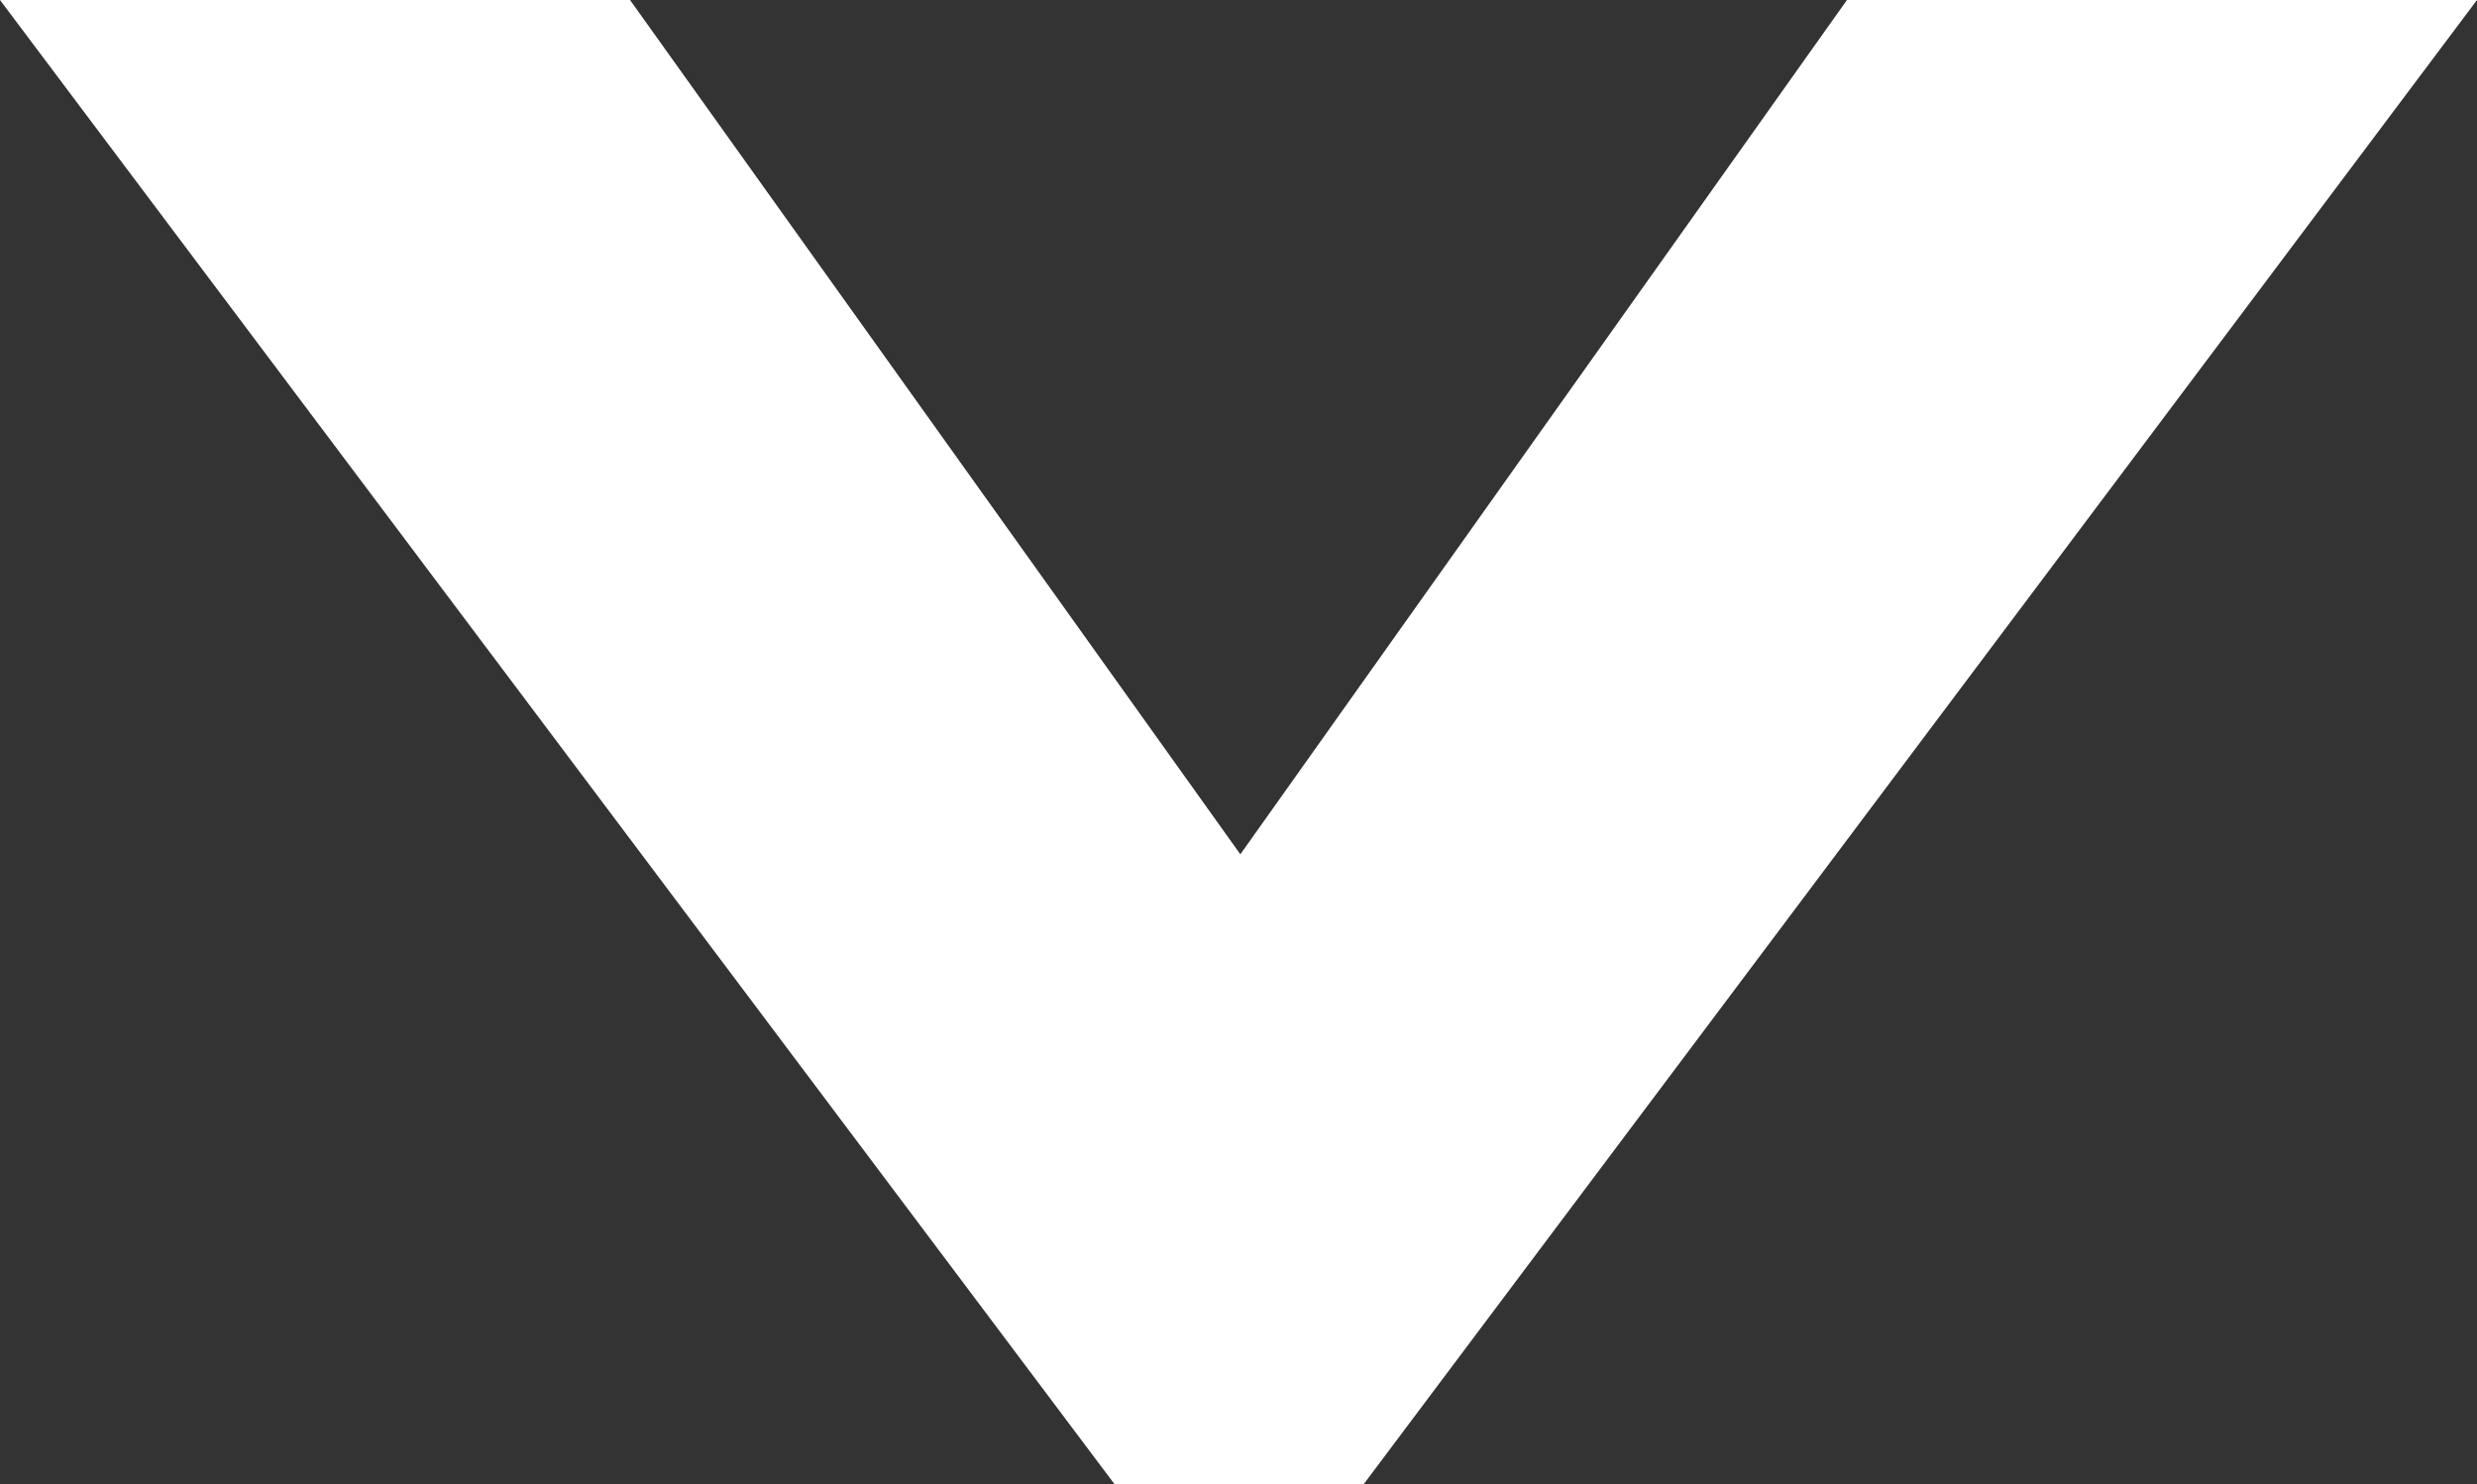
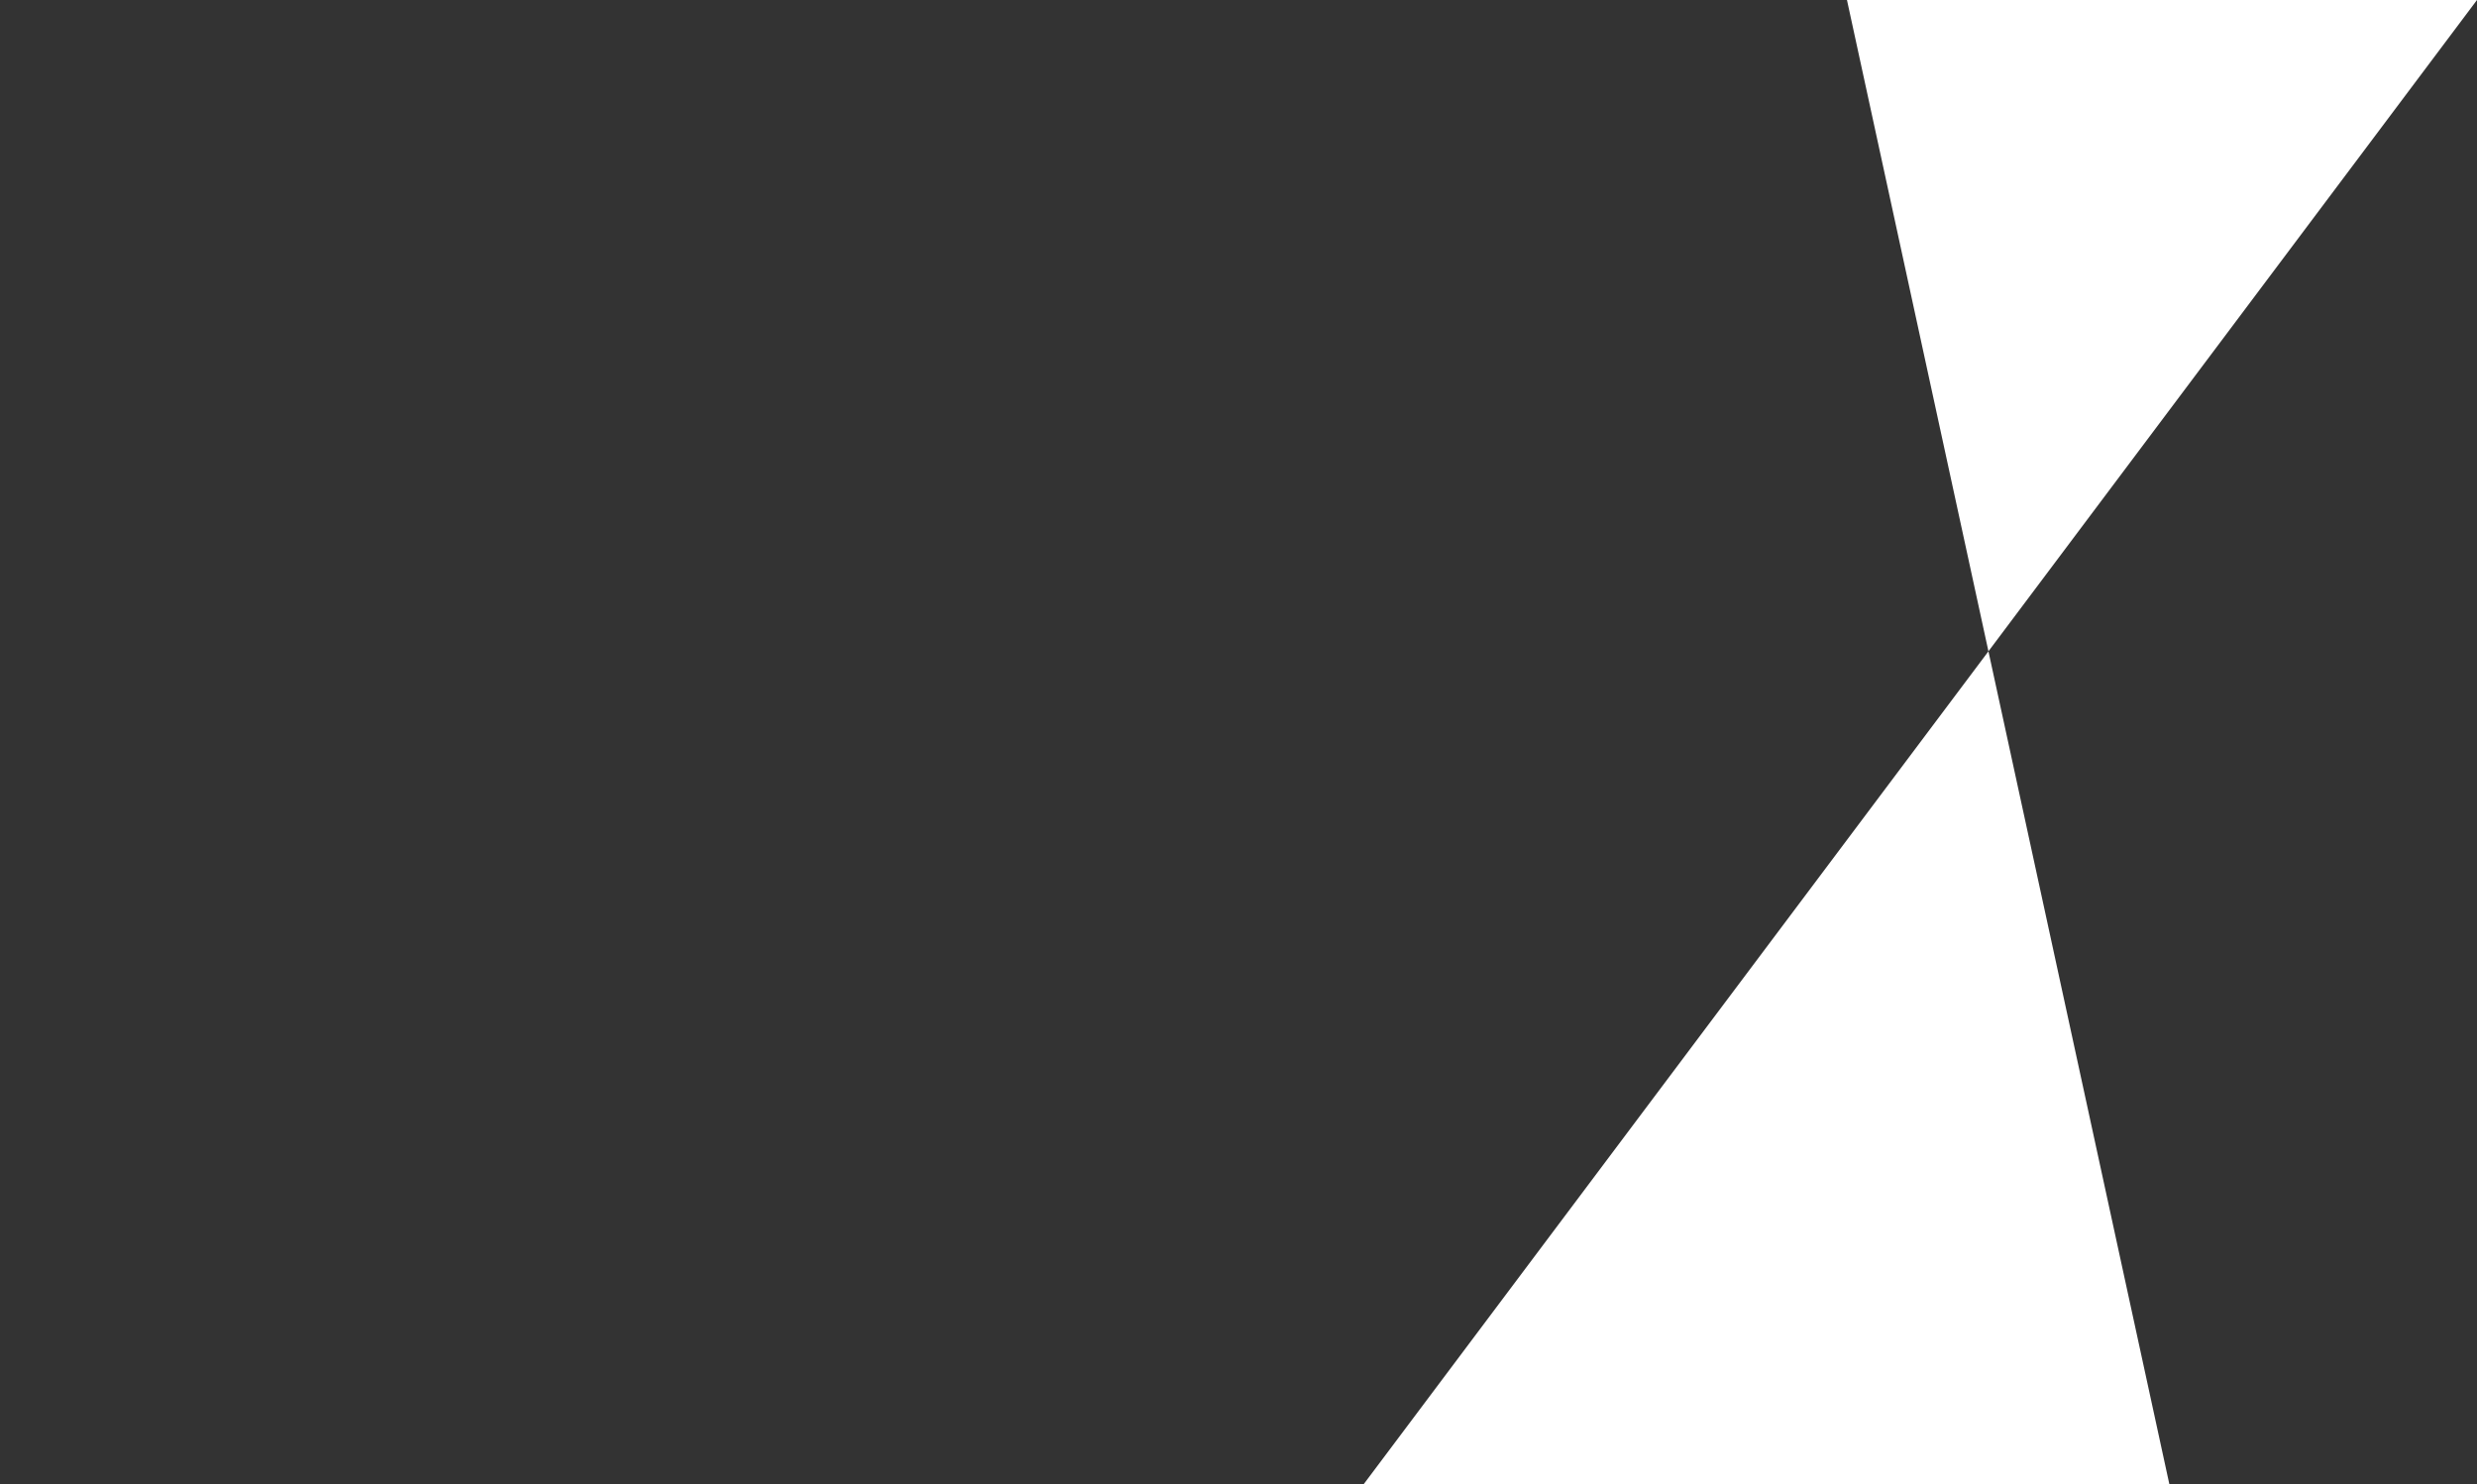
<svg xmlns="http://www.w3.org/2000/svg" id="_レイヤー_2" data-name="レイヤー 2" viewBox="0 0 20.09 12.04">
  <rect x="0" y="0" width="20.09" height="12.04" fill="#333333" stroke="none" />
  <defs>
    <style>
      .cls-1 {
        fill: #fff;
      }
    </style>
  </defs>
  <g id="whats">
-     <path class="cls-1" d="M14.98,0h5.11l-9.03,12.04h-2.02L0,0h5.11l4.95,6.93L14.98,0Z" />
+     <path class="cls-1" d="M14.98,0h5.11l-9.03,12.04h-2.02h5.11l4.95,6.93L14.98,0Z" />
  </g>
</svg>